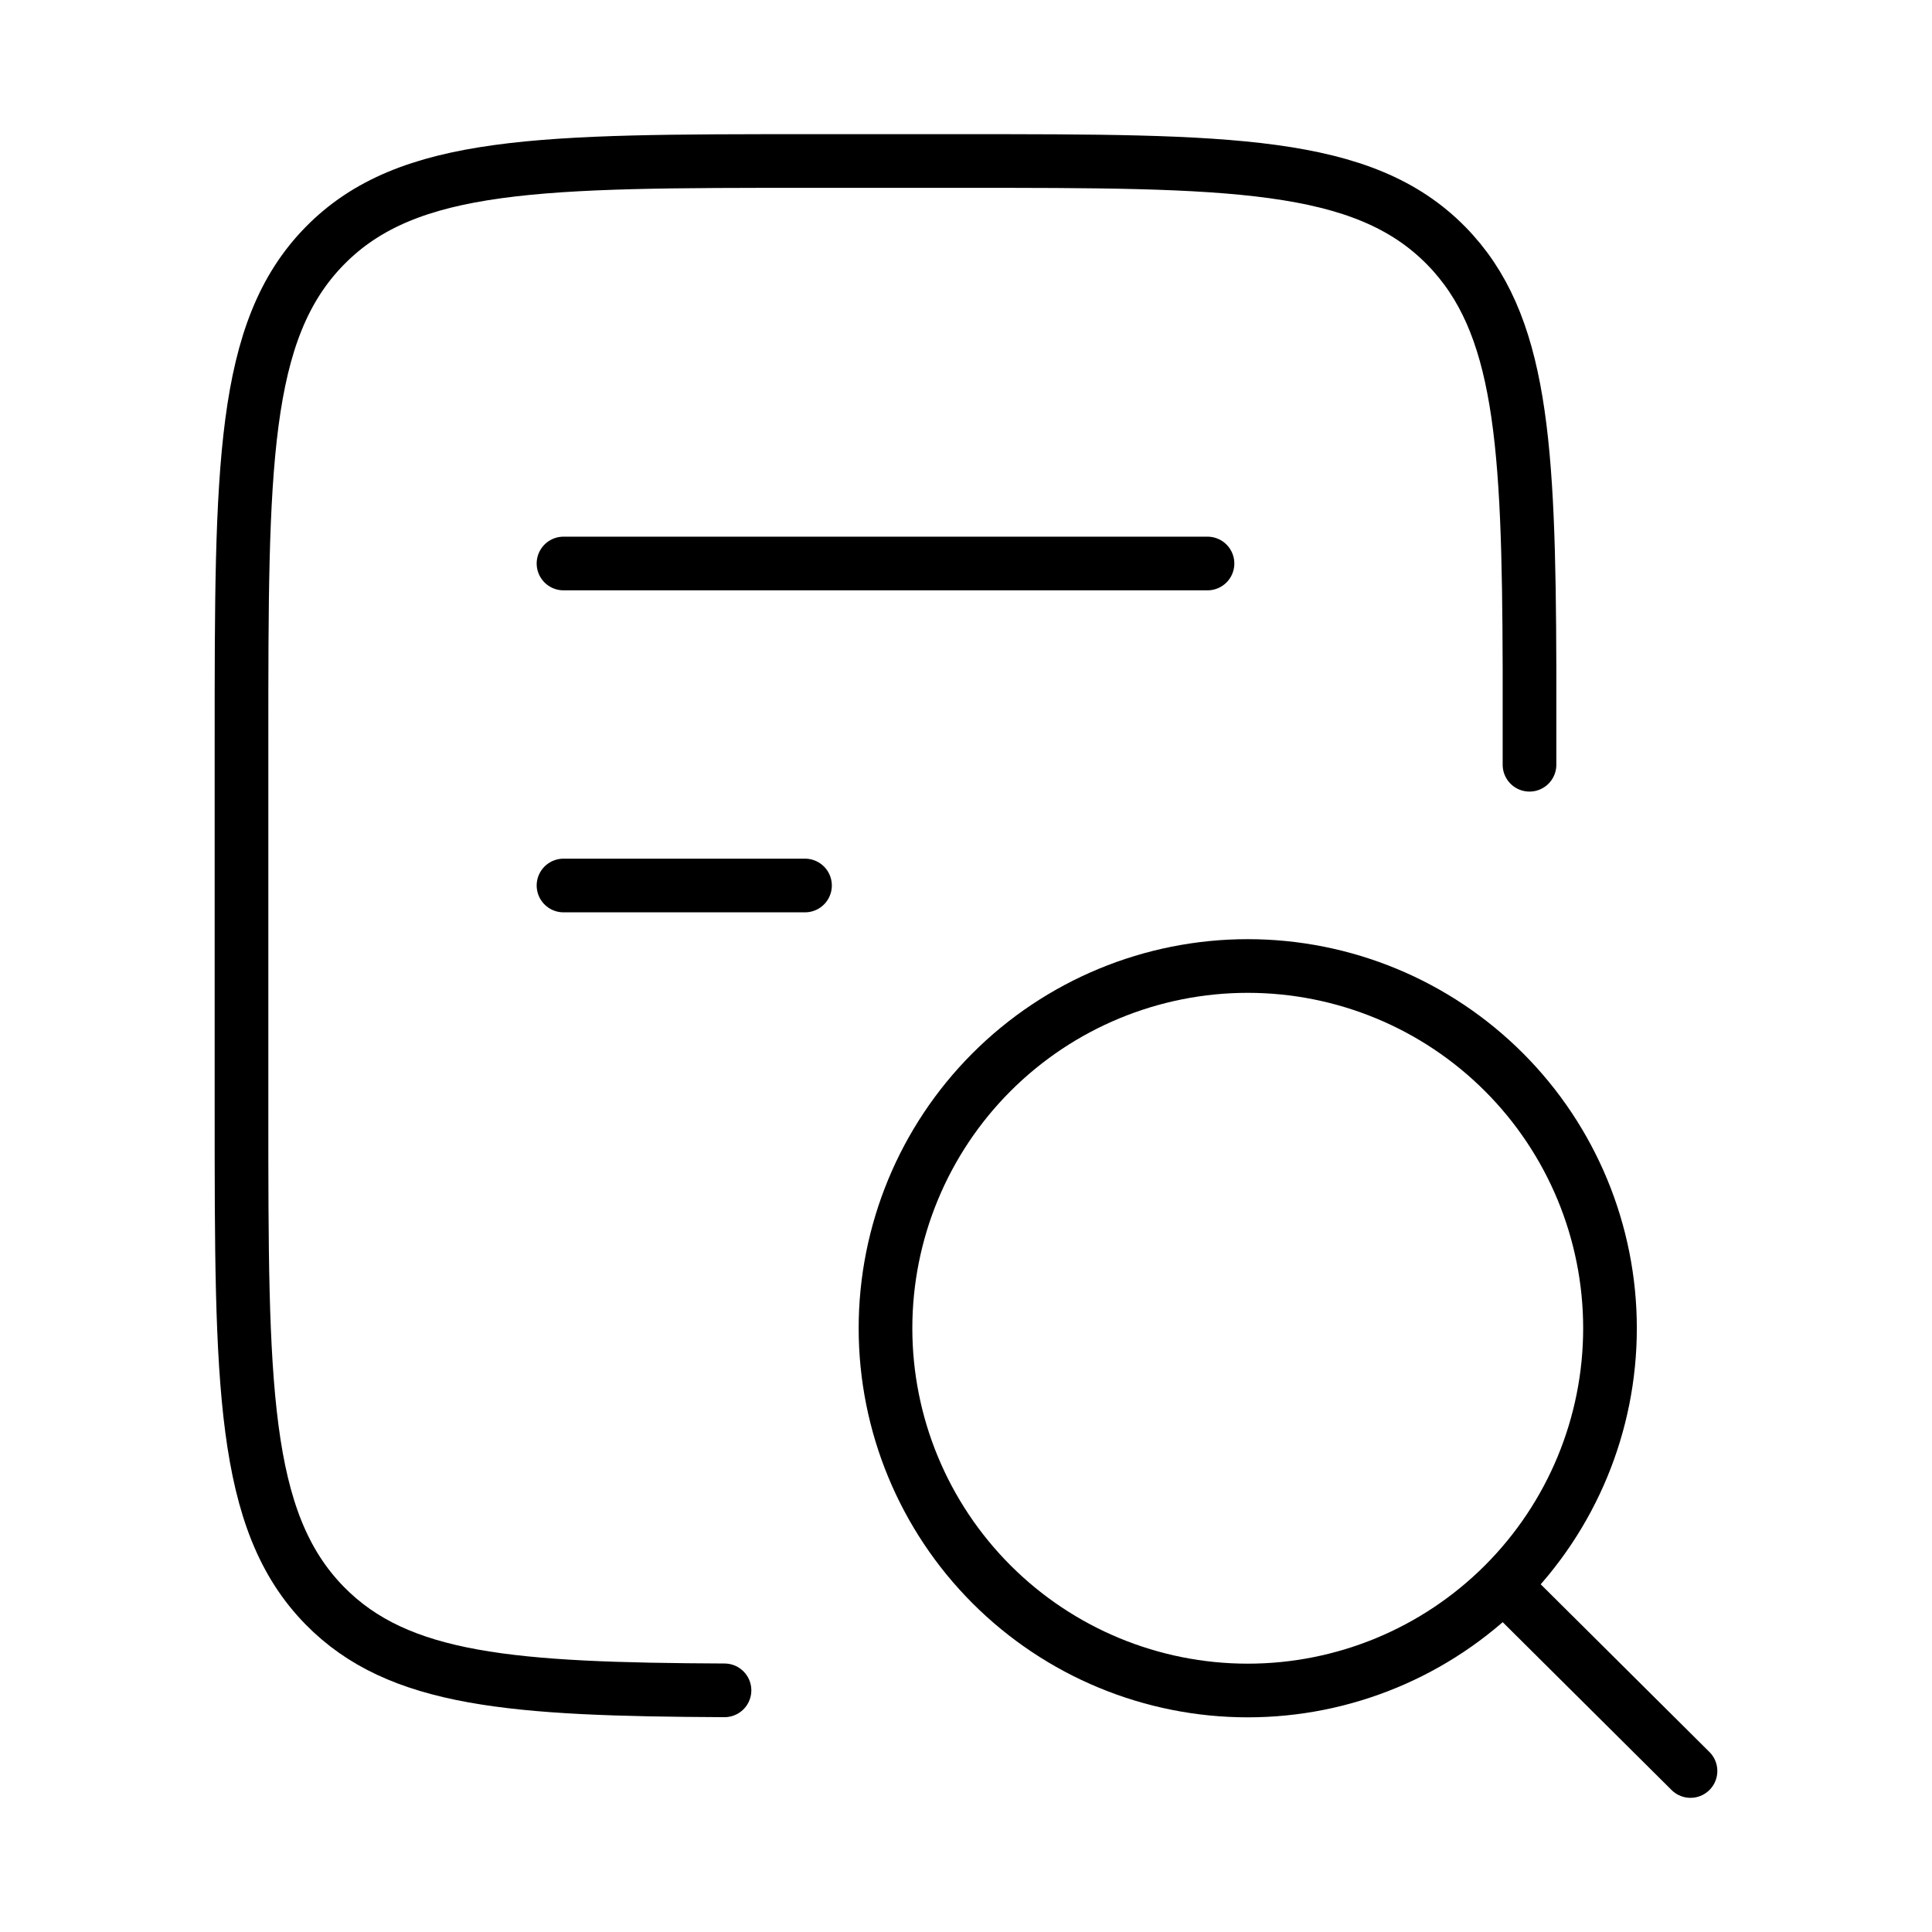
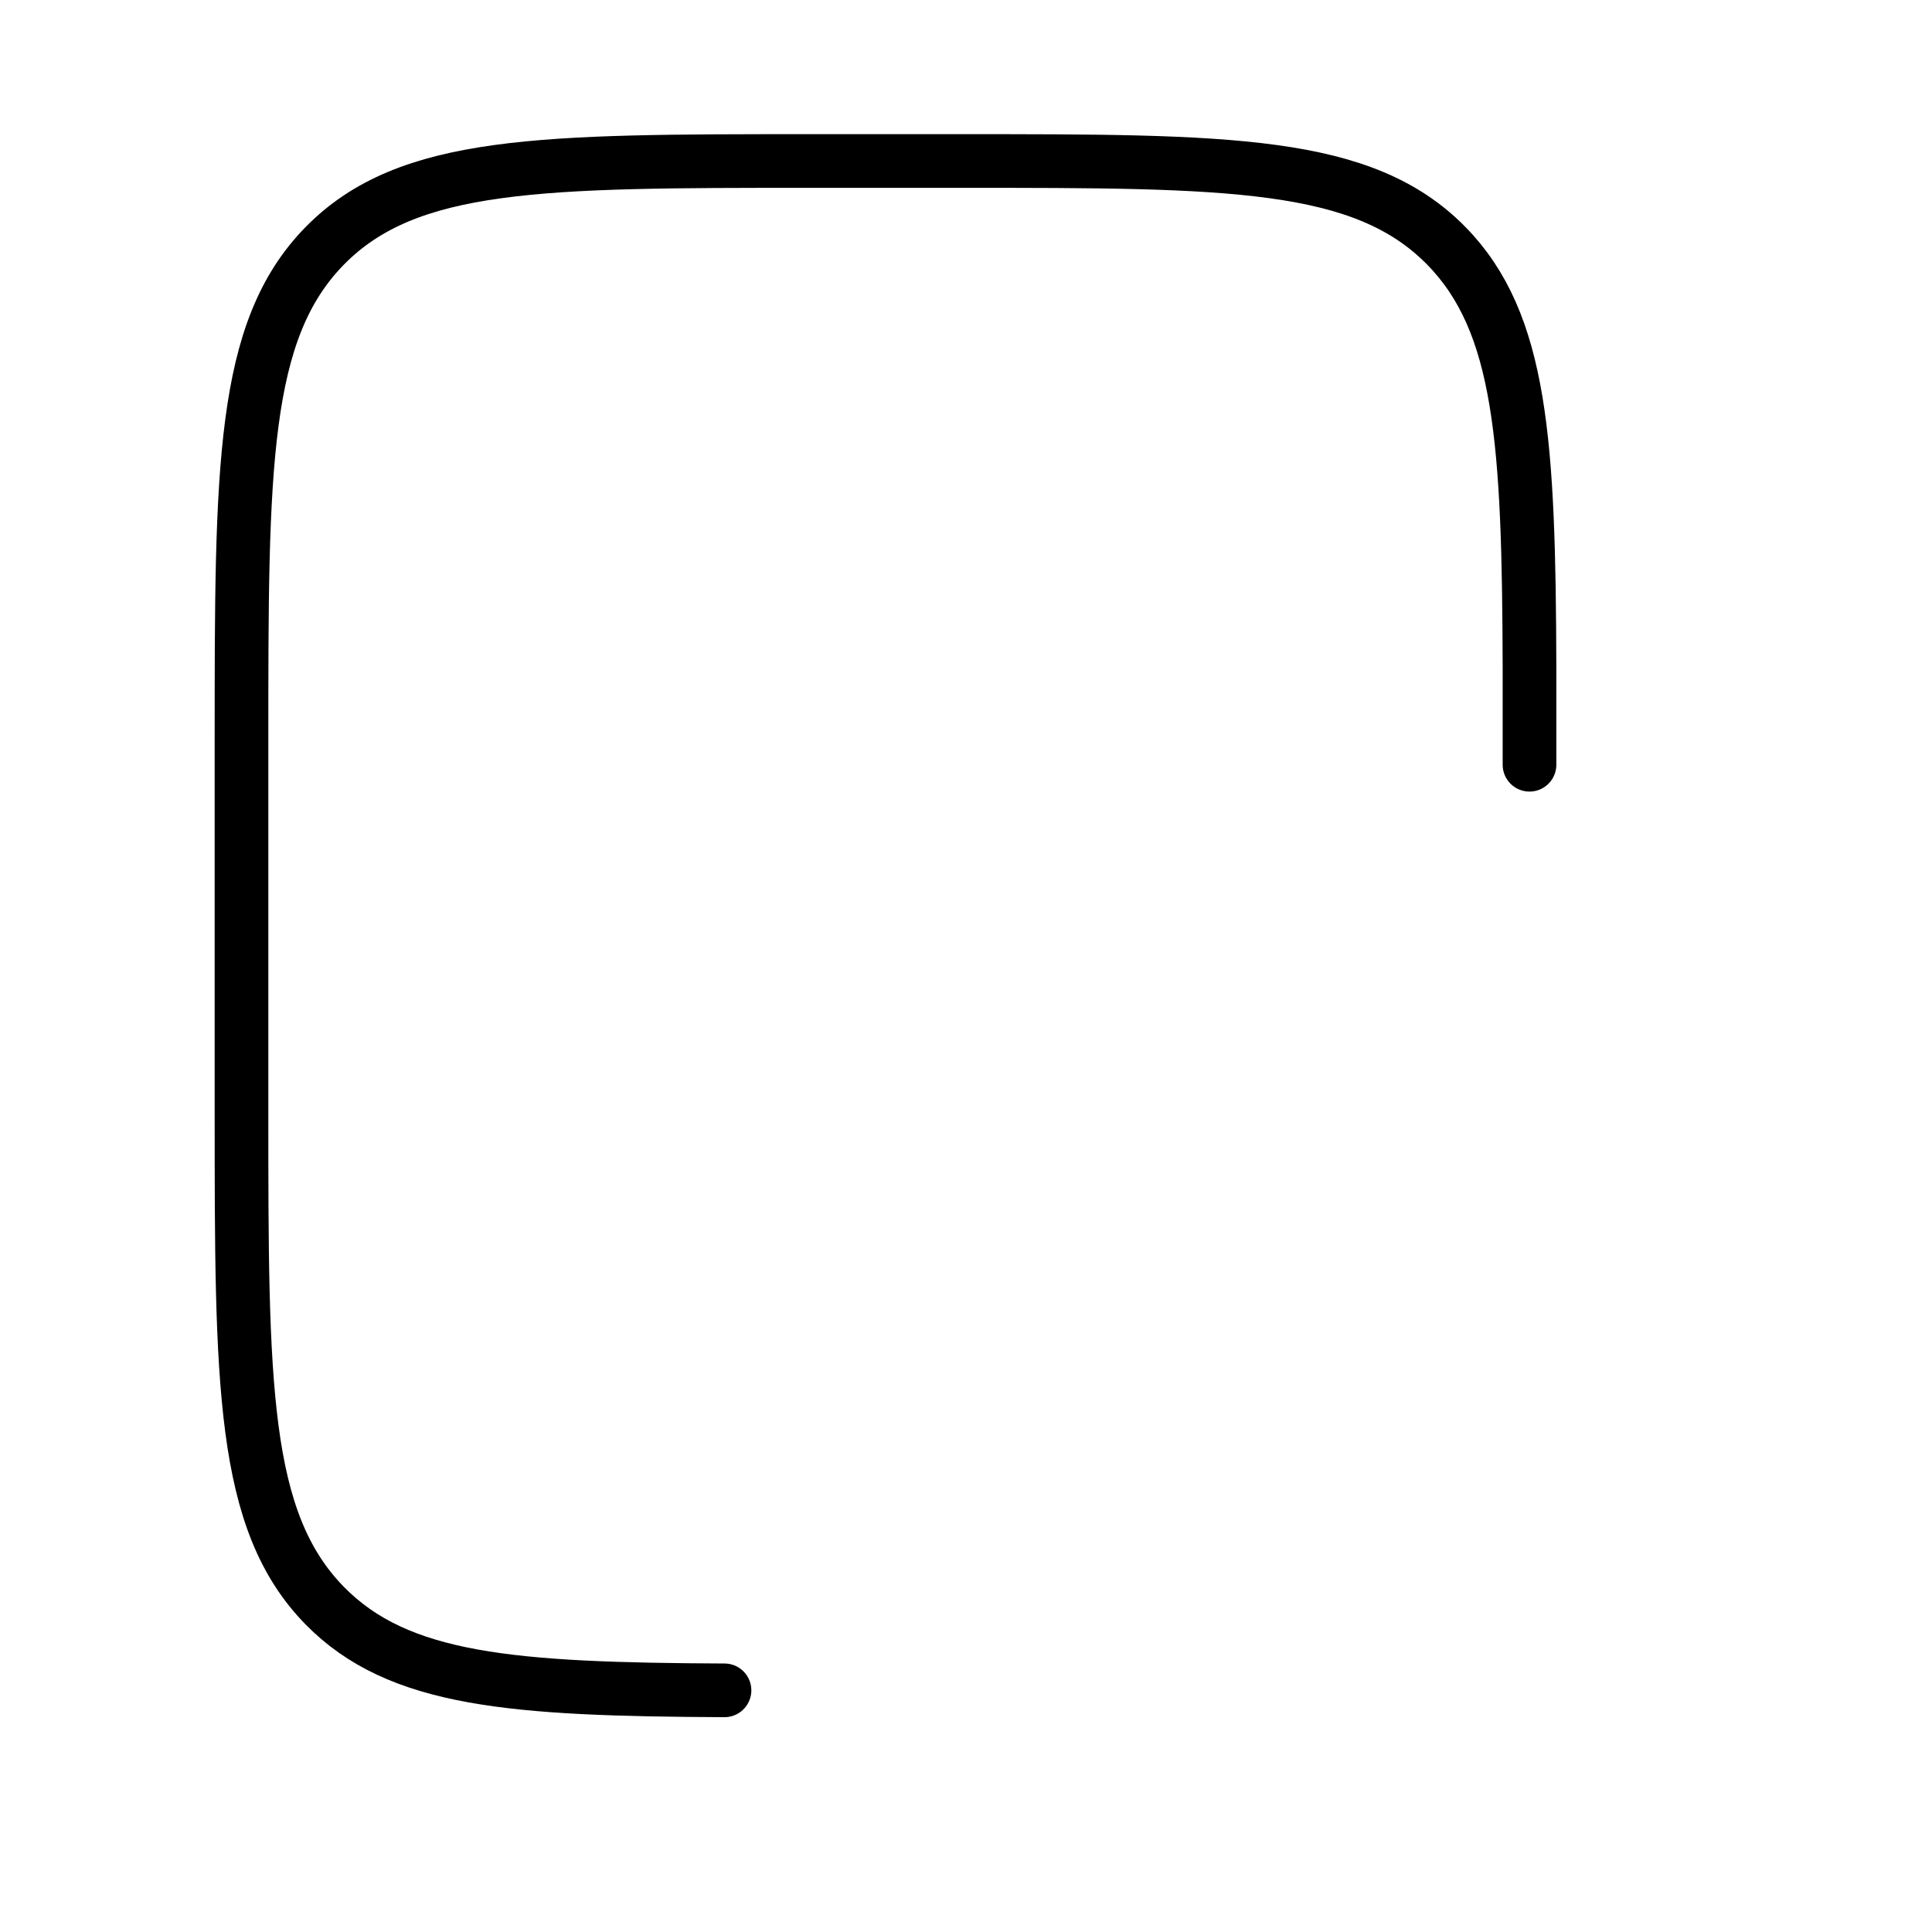
<svg xmlns="http://www.w3.org/2000/svg" width="72" height="72" viewBox="0 0 72 72" fill="none">
  <path d="M57 28.5V24.9C56.976 16.491 56.715 12.033 53.901 9.162C50.799 6 45.807 6 35.826 6H30.177C20.193 6 15.204 6 12.102 9.162C9 12.324 9 17.418 9 27.6V41.4C9 51.582 9 56.673 12.102 59.838C14.856 62.646 19.098 62.958 27 62.994" stroke="black" stroke-width="2" stroke-linecap="round" stroke-linejoin="round" />
-   <path d="M56.025 59.067L63 66M21 21H45M21 33H30M60 49.5C60 45.92 58.578 42.486 56.046 39.954C53.514 37.422 50.08 36 46.5 36C42.92 36 39.486 37.422 36.954 39.954C34.422 42.486 33 45.92 33 49.5C33 53.08 34.422 56.514 36.954 59.046C39.486 61.578 42.92 63 46.5 63C50.08 63 53.514 61.578 56.046 59.046C58.578 56.514 60 53.08 60 49.5Z" stroke="black" stroke-width="2" stroke-linecap="round" stroke-linejoin="round" />
</svg>